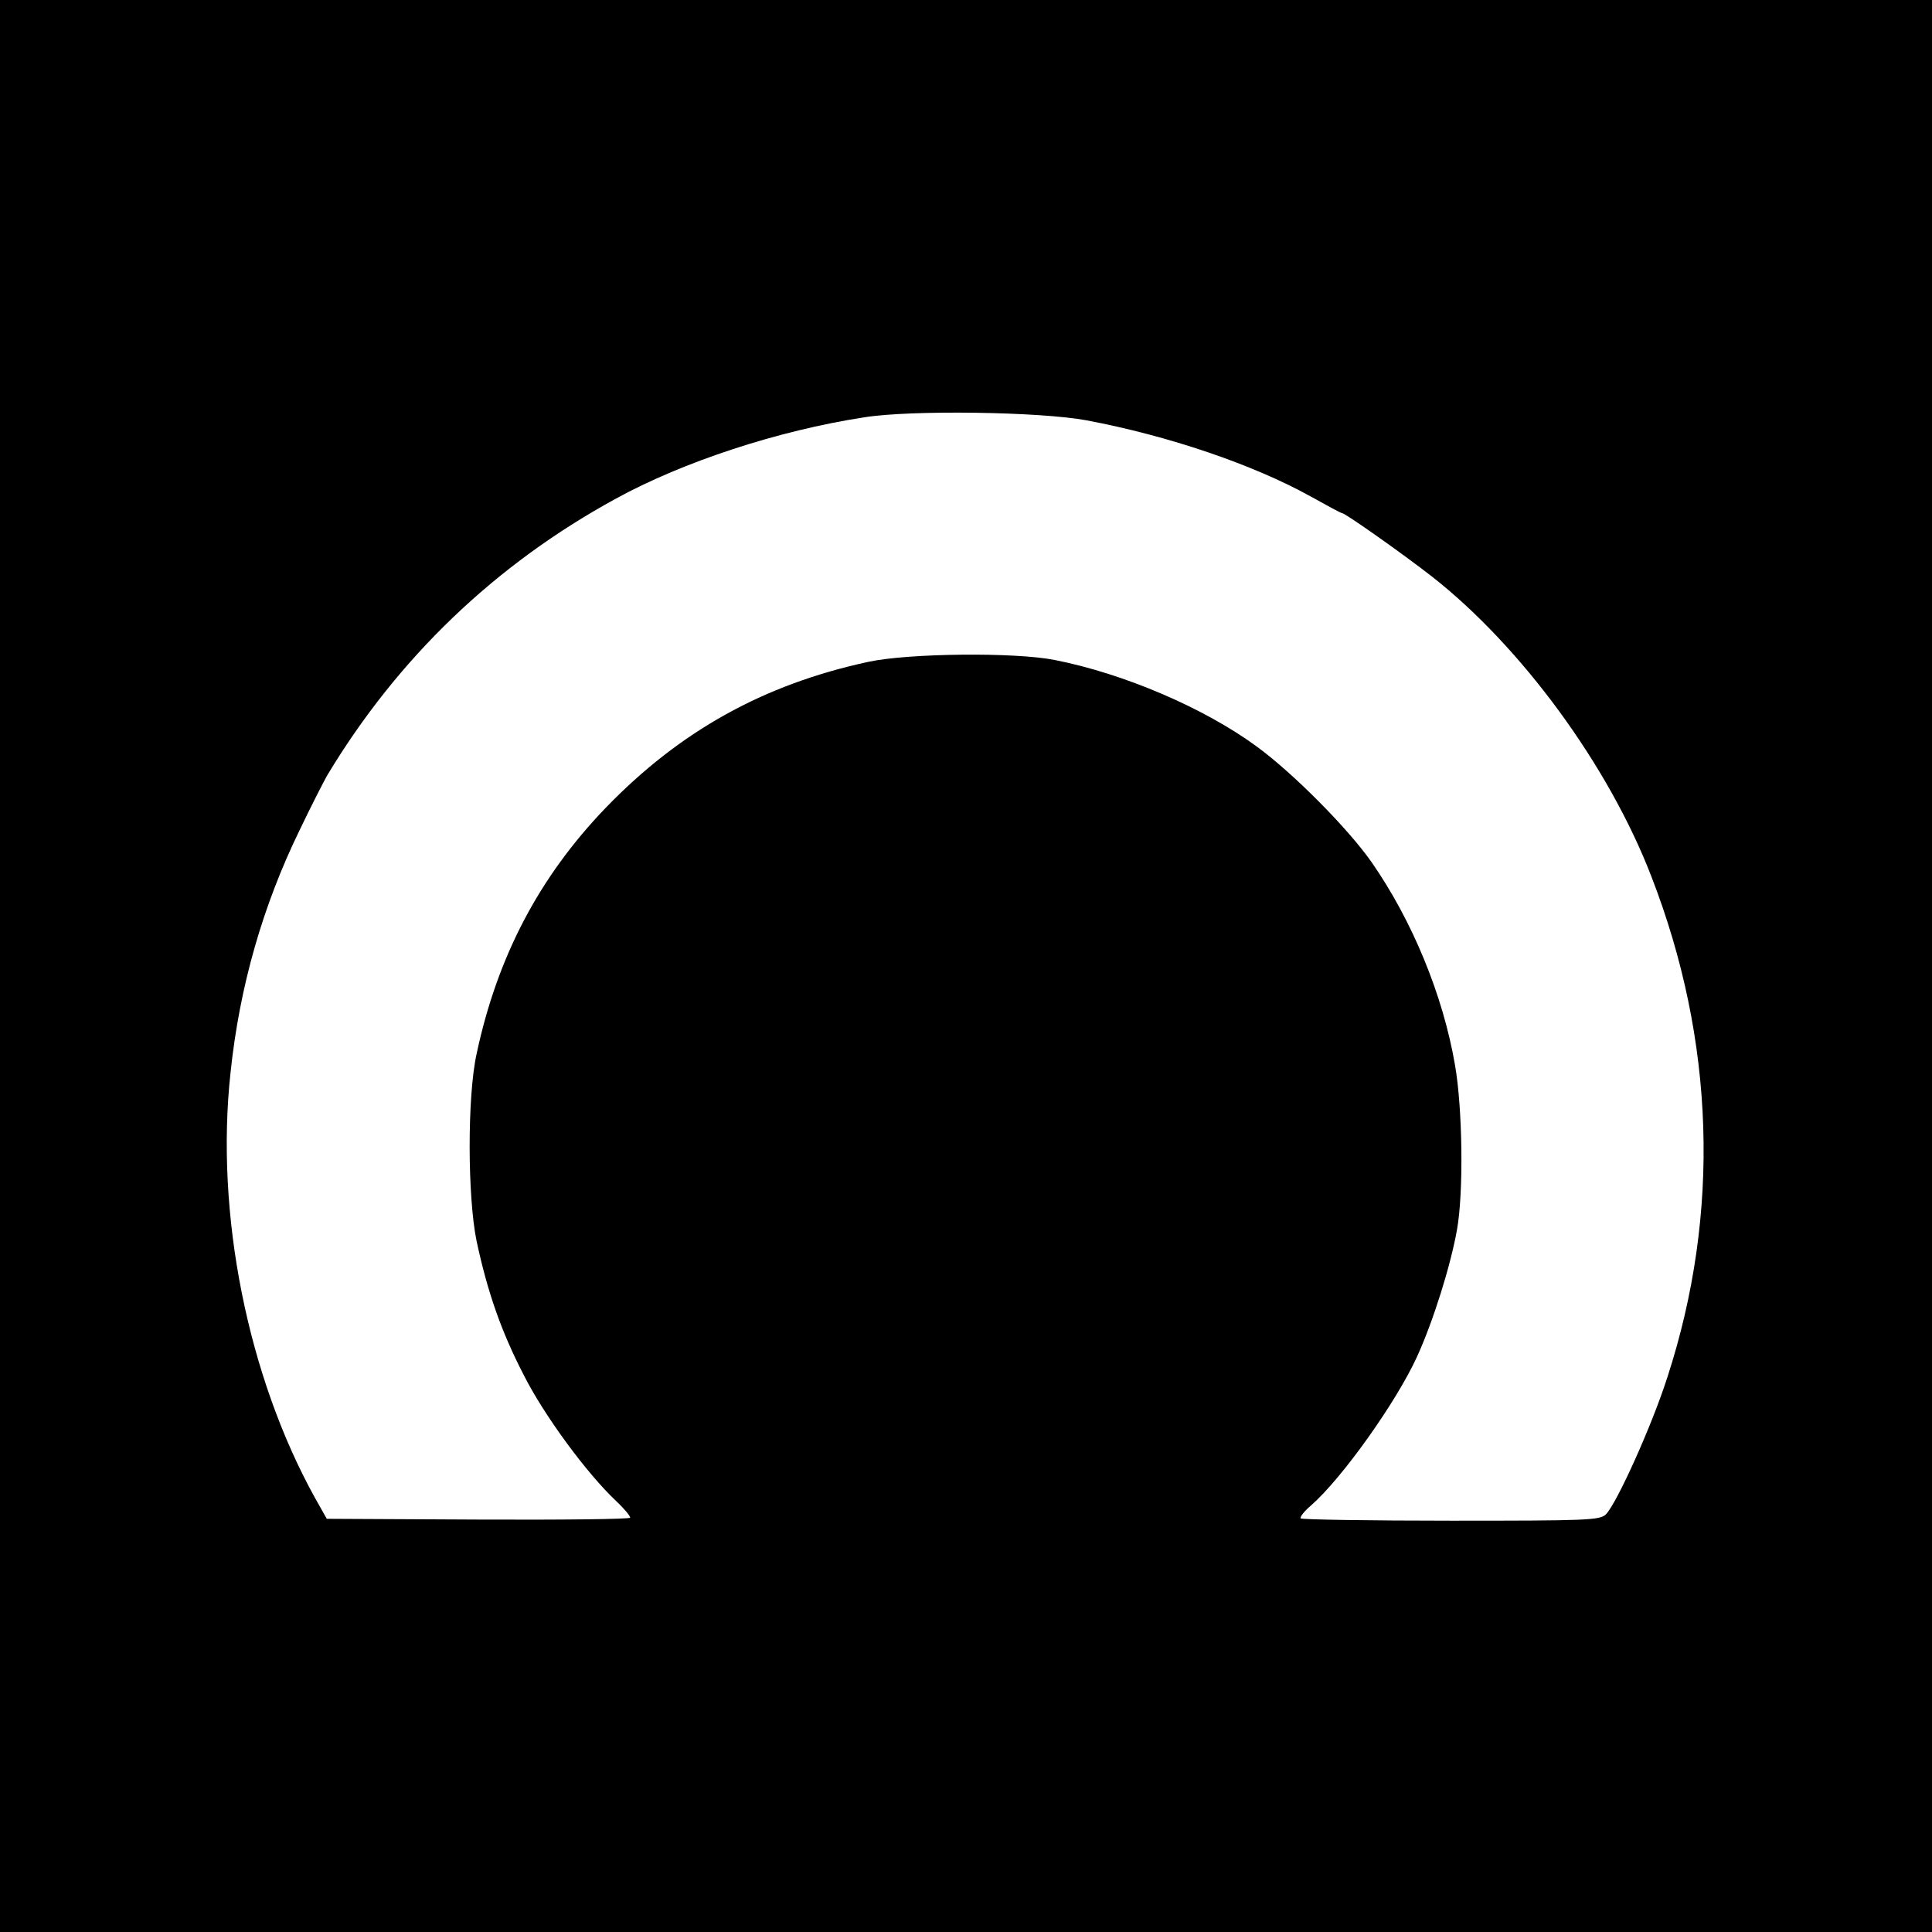
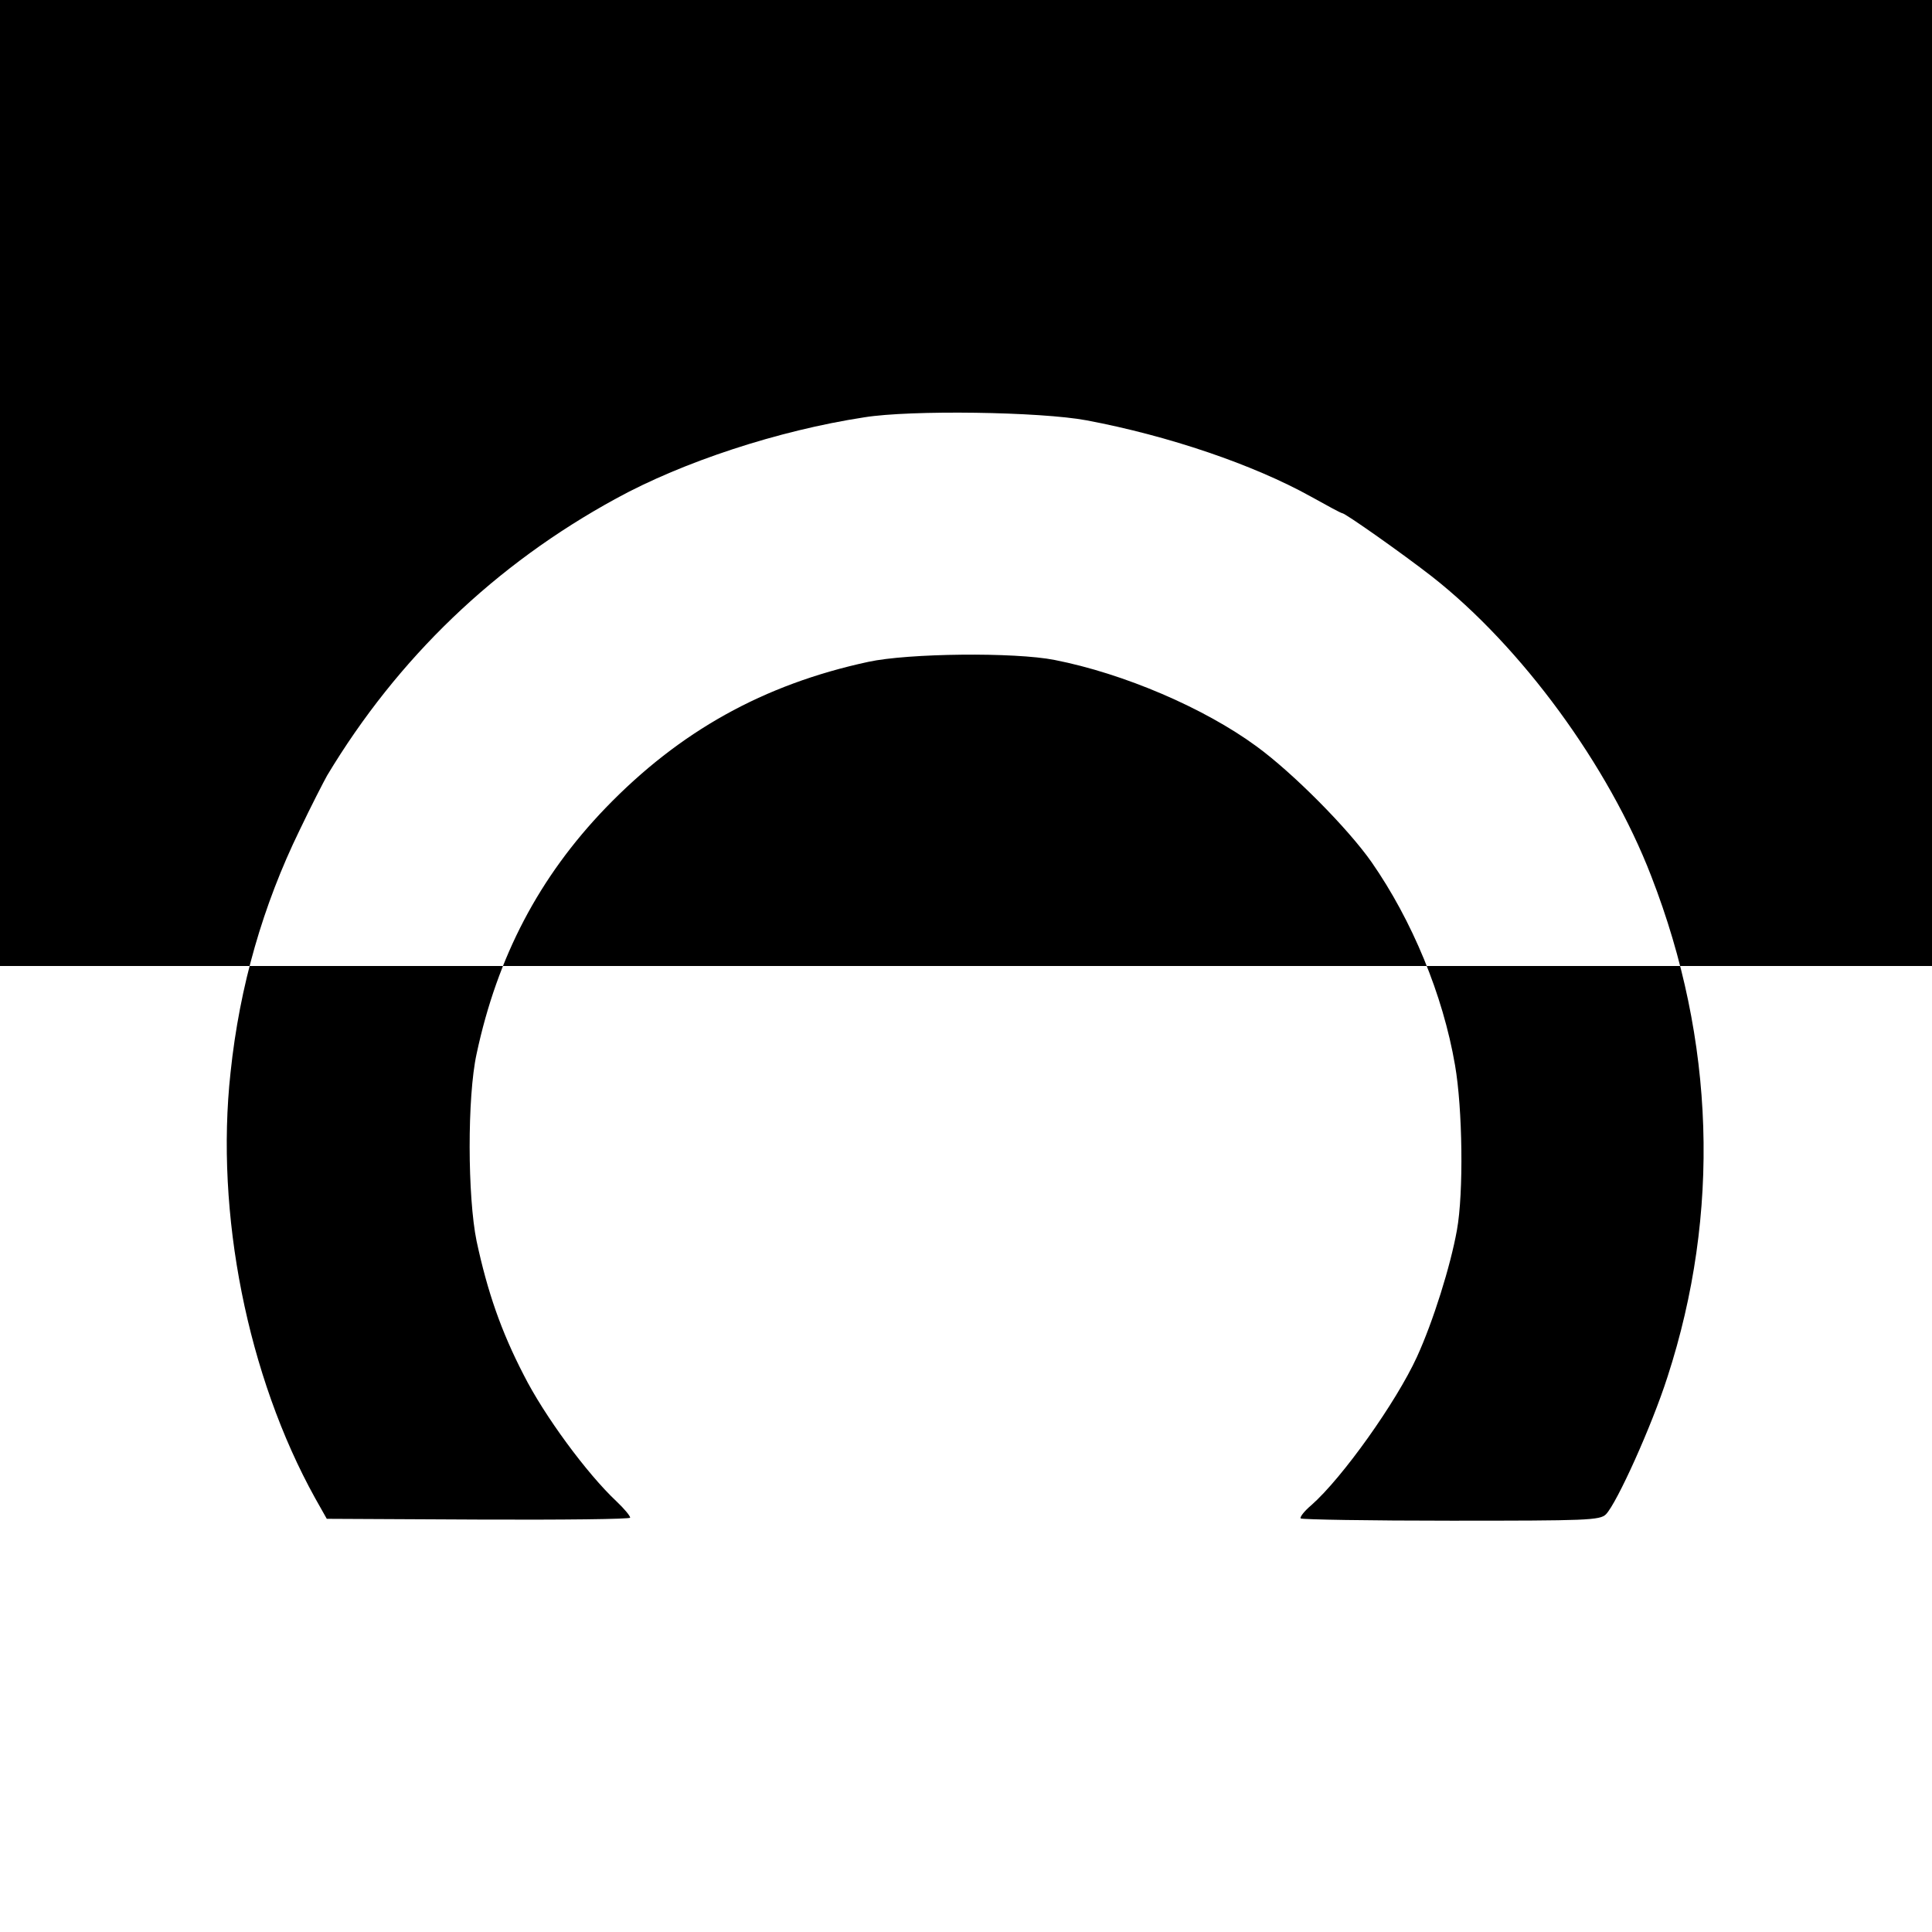
<svg xmlns="http://www.w3.org/2000/svg" version="1.0" width="682.667" height="682.667" viewBox="0 0 512 512">
-   <path d="M0 256v256h512V0H0v256zm288-144.6c21.7 4.1 44.1 11.7 59.4 20.2 4.3 2.4 8 4.4 8.3 4.4.8 0 16.1 10.8 23.8 16.8 23.7 18.6 46.8 50.1 58.1 79.4 16.9 43.5 18.4 89.3 4.3 132.7-4.2 13.1-13.4 33.4-16.3 36.4-1.6 1.6-5 1.7-41 1.7-21.6 0-39.5-.3-39.9-.6-.3-.3.9-1.9 2.8-3.5 8.2-7.2 22.5-27.3 28-39.3 4.3-9.4 8.9-24.1 10.6-33.6 1.8-9.9 1.5-32.2-.5-43.7-3.2-18.7-11.4-38.4-22.1-53.8-6.3-9-20.9-23.7-30.5-30.7-13.9-10.2-35.2-19.3-53.5-22.9-10.6-2.1-38.8-1.8-49.4.5-27.8 6-50 18.4-69.6 38.7-17.6 18.3-28.7 39.4-34.2 65.2-2.5 11.4-2.4 37.9 0 49.6 2.9 13.5 6.5 23.9 12.5 35.5 5.4 10.7 16.7 26.1 24.6 33.5 2 1.9 3.6 3.8 3.6 4.3 0 .4-18.1.6-40.2.5l-40.2-.2-3.1-5.5C65.6 364.7 57 321.6 61.1 284.2c2.4-22.9 8.6-44.3 18.3-64.2 3-6.3 6.4-12.9 7.3-14.5 18.7-31.1 44.5-55.9 76.6-73.4 17.7-9.7 42.9-18 65.7-21.5 12.3-2 46.7-1.5 59 .8z" />
+   <path d="M0 256h512V0H0v256zm288-144.6c21.7 4.1 44.1 11.7 59.4 20.2 4.3 2.4 8 4.4 8.3 4.4.8 0 16.1 10.8 23.8 16.8 23.7 18.6 46.8 50.1 58.1 79.4 16.9 43.5 18.4 89.3 4.3 132.7-4.2 13.1-13.4 33.4-16.3 36.4-1.6 1.6-5 1.7-41 1.7-21.6 0-39.5-.3-39.9-.6-.3-.3.9-1.9 2.8-3.5 8.2-7.2 22.5-27.3 28-39.3 4.3-9.4 8.9-24.1 10.6-33.6 1.8-9.9 1.5-32.2-.5-43.7-3.2-18.7-11.4-38.4-22.1-53.8-6.3-9-20.9-23.7-30.5-30.7-13.9-10.2-35.2-19.3-53.5-22.9-10.6-2.1-38.8-1.8-49.4.5-27.8 6-50 18.4-69.6 38.7-17.6 18.3-28.7 39.4-34.2 65.2-2.5 11.4-2.4 37.9 0 49.6 2.9 13.5 6.5 23.9 12.5 35.5 5.4 10.7 16.7 26.1 24.6 33.5 2 1.9 3.6 3.8 3.6 4.3 0 .4-18.1.6-40.2.5l-40.2-.2-3.1-5.5C65.6 364.7 57 321.6 61.1 284.2c2.4-22.9 8.6-44.3 18.3-64.2 3-6.3 6.4-12.9 7.3-14.5 18.7-31.1 44.5-55.9 76.6-73.4 17.7-9.7 42.9-18 65.7-21.5 12.3-2 46.7-1.5 59 .8z" />
</svg>